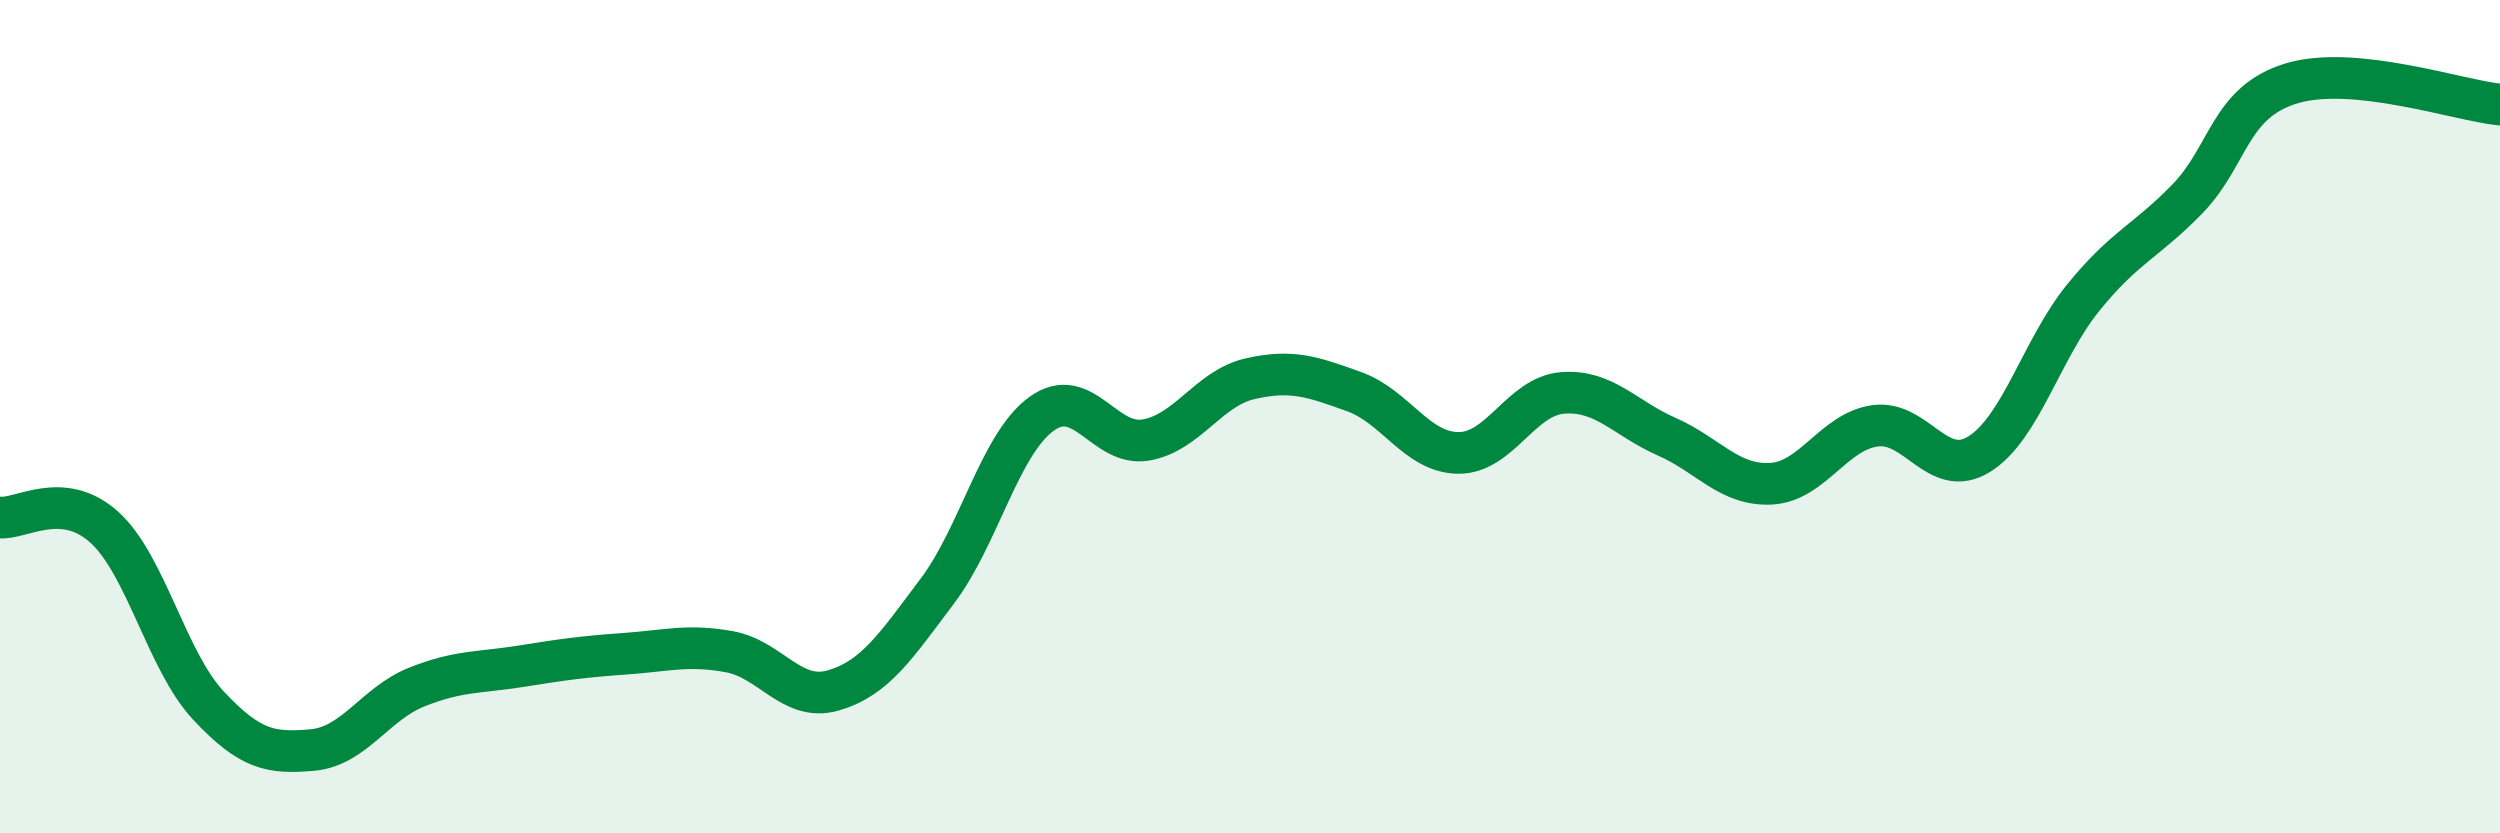
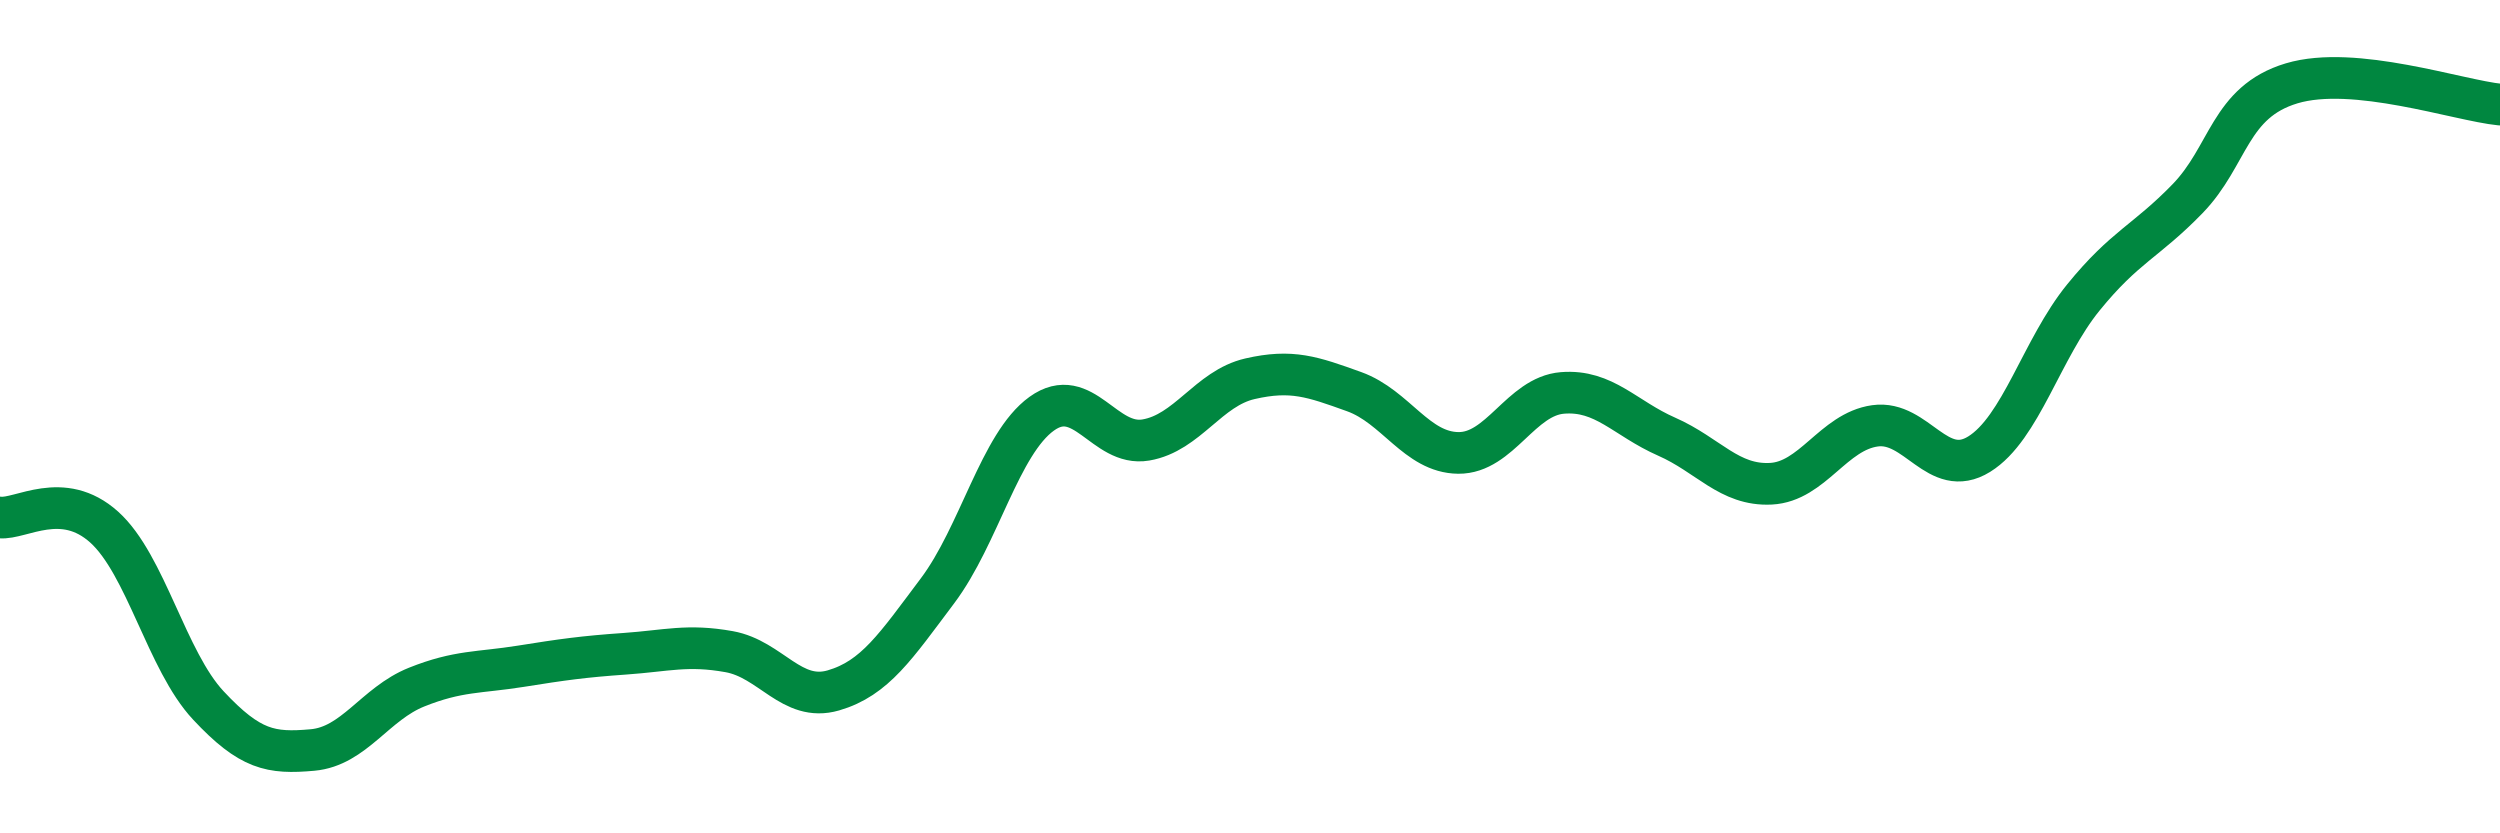
<svg xmlns="http://www.w3.org/2000/svg" width="60" height="20" viewBox="0 0 60 20">
-   <path d="M 0,12.42 C 0.5,12.47 1.5,11.75 2.5,12.65 C 3.5,13.55 4,15.86 5,16.93 C 6,18 6.5,18.09 7.5,18 C 8.5,17.91 9,16.89 10,16.49 C 11,16.09 11.5,16.15 12.5,15.99 C 13.5,15.83 14,15.76 15,15.69 C 16,15.62 16.5,15.46 17.5,15.64 C 18.5,15.82 19,16.86 20,16.57 C 21,16.28 21.5,15.51 22.5,14.18 C 23.5,12.85 24,10.65 25,9.93 C 26,9.21 26.5,10.73 27.5,10.56 C 28.5,10.39 29,9.32 30,9.09 C 31,8.86 31.5,9.04 32.5,9.4 C 33.5,9.76 34,10.86 35,10.87 C 36,10.88 36.5,9.51 37.5,9.43 C 38.5,9.35 39,10.04 40,10.48 C 41,10.92 41.5,11.66 42.5,11.61 C 43.5,11.56 44,10.36 45,10.22 C 46,10.08 46.5,11.52 47.5,10.9 C 48.5,10.28 49,8.37 50,7.14 C 51,5.91 51.5,5.8 52.5,4.77 C 53.5,3.74 53.5,2.45 55,2 C 56.5,1.55 59,2.41 60,2.51L60 20L0 20Z" fill="#008740" opacity="0.1" stroke-linecap="round" stroke-linejoin="round" />
  <path d="M 0,12.42 C 0.5,12.47 1.5,11.75 2.5,12.65 C 3.5,13.55 4,15.86 5,16.93 C 6,18 6.5,18.09 7.5,18 C 8.5,17.91 9,16.89 10,16.49 C 11,16.09 11.5,16.15 12.5,15.99 C 13.5,15.83 14,15.76 15,15.69 C 16,15.62 16.5,15.46 17.5,15.64 C 18.5,15.82 19,16.86 20,16.57 C 21,16.28 21.5,15.51 22.5,14.18 C 23.5,12.85 24,10.65 25,9.93 C 26,9.21 26.5,10.73 27.5,10.56 C 28.5,10.39 29,9.32 30,9.09 C 31,8.86 31.5,9.04 32.5,9.4 C 33.5,9.76 34,10.86 35,10.87 C 36,10.88 36.5,9.51 37.5,9.43 C 38.5,9.35 39,10.04 40,10.48 C 41,10.92 41.5,11.66 42.5,11.61 C 43.5,11.56 44,10.36 45,10.22 C 46,10.08 46.5,11.52 47.5,10.9 C 48.5,10.28 49,8.37 50,7.14 C 51,5.91 51.5,5.8 52.5,4.77 C 53.5,3.74 53.5,2.45 55,2 C 56.5,1.55 59,2.41 60,2.51" stroke="#008740" stroke-width="1" fill="none" stroke-linecap="round" stroke-linejoin="round" />
</svg>